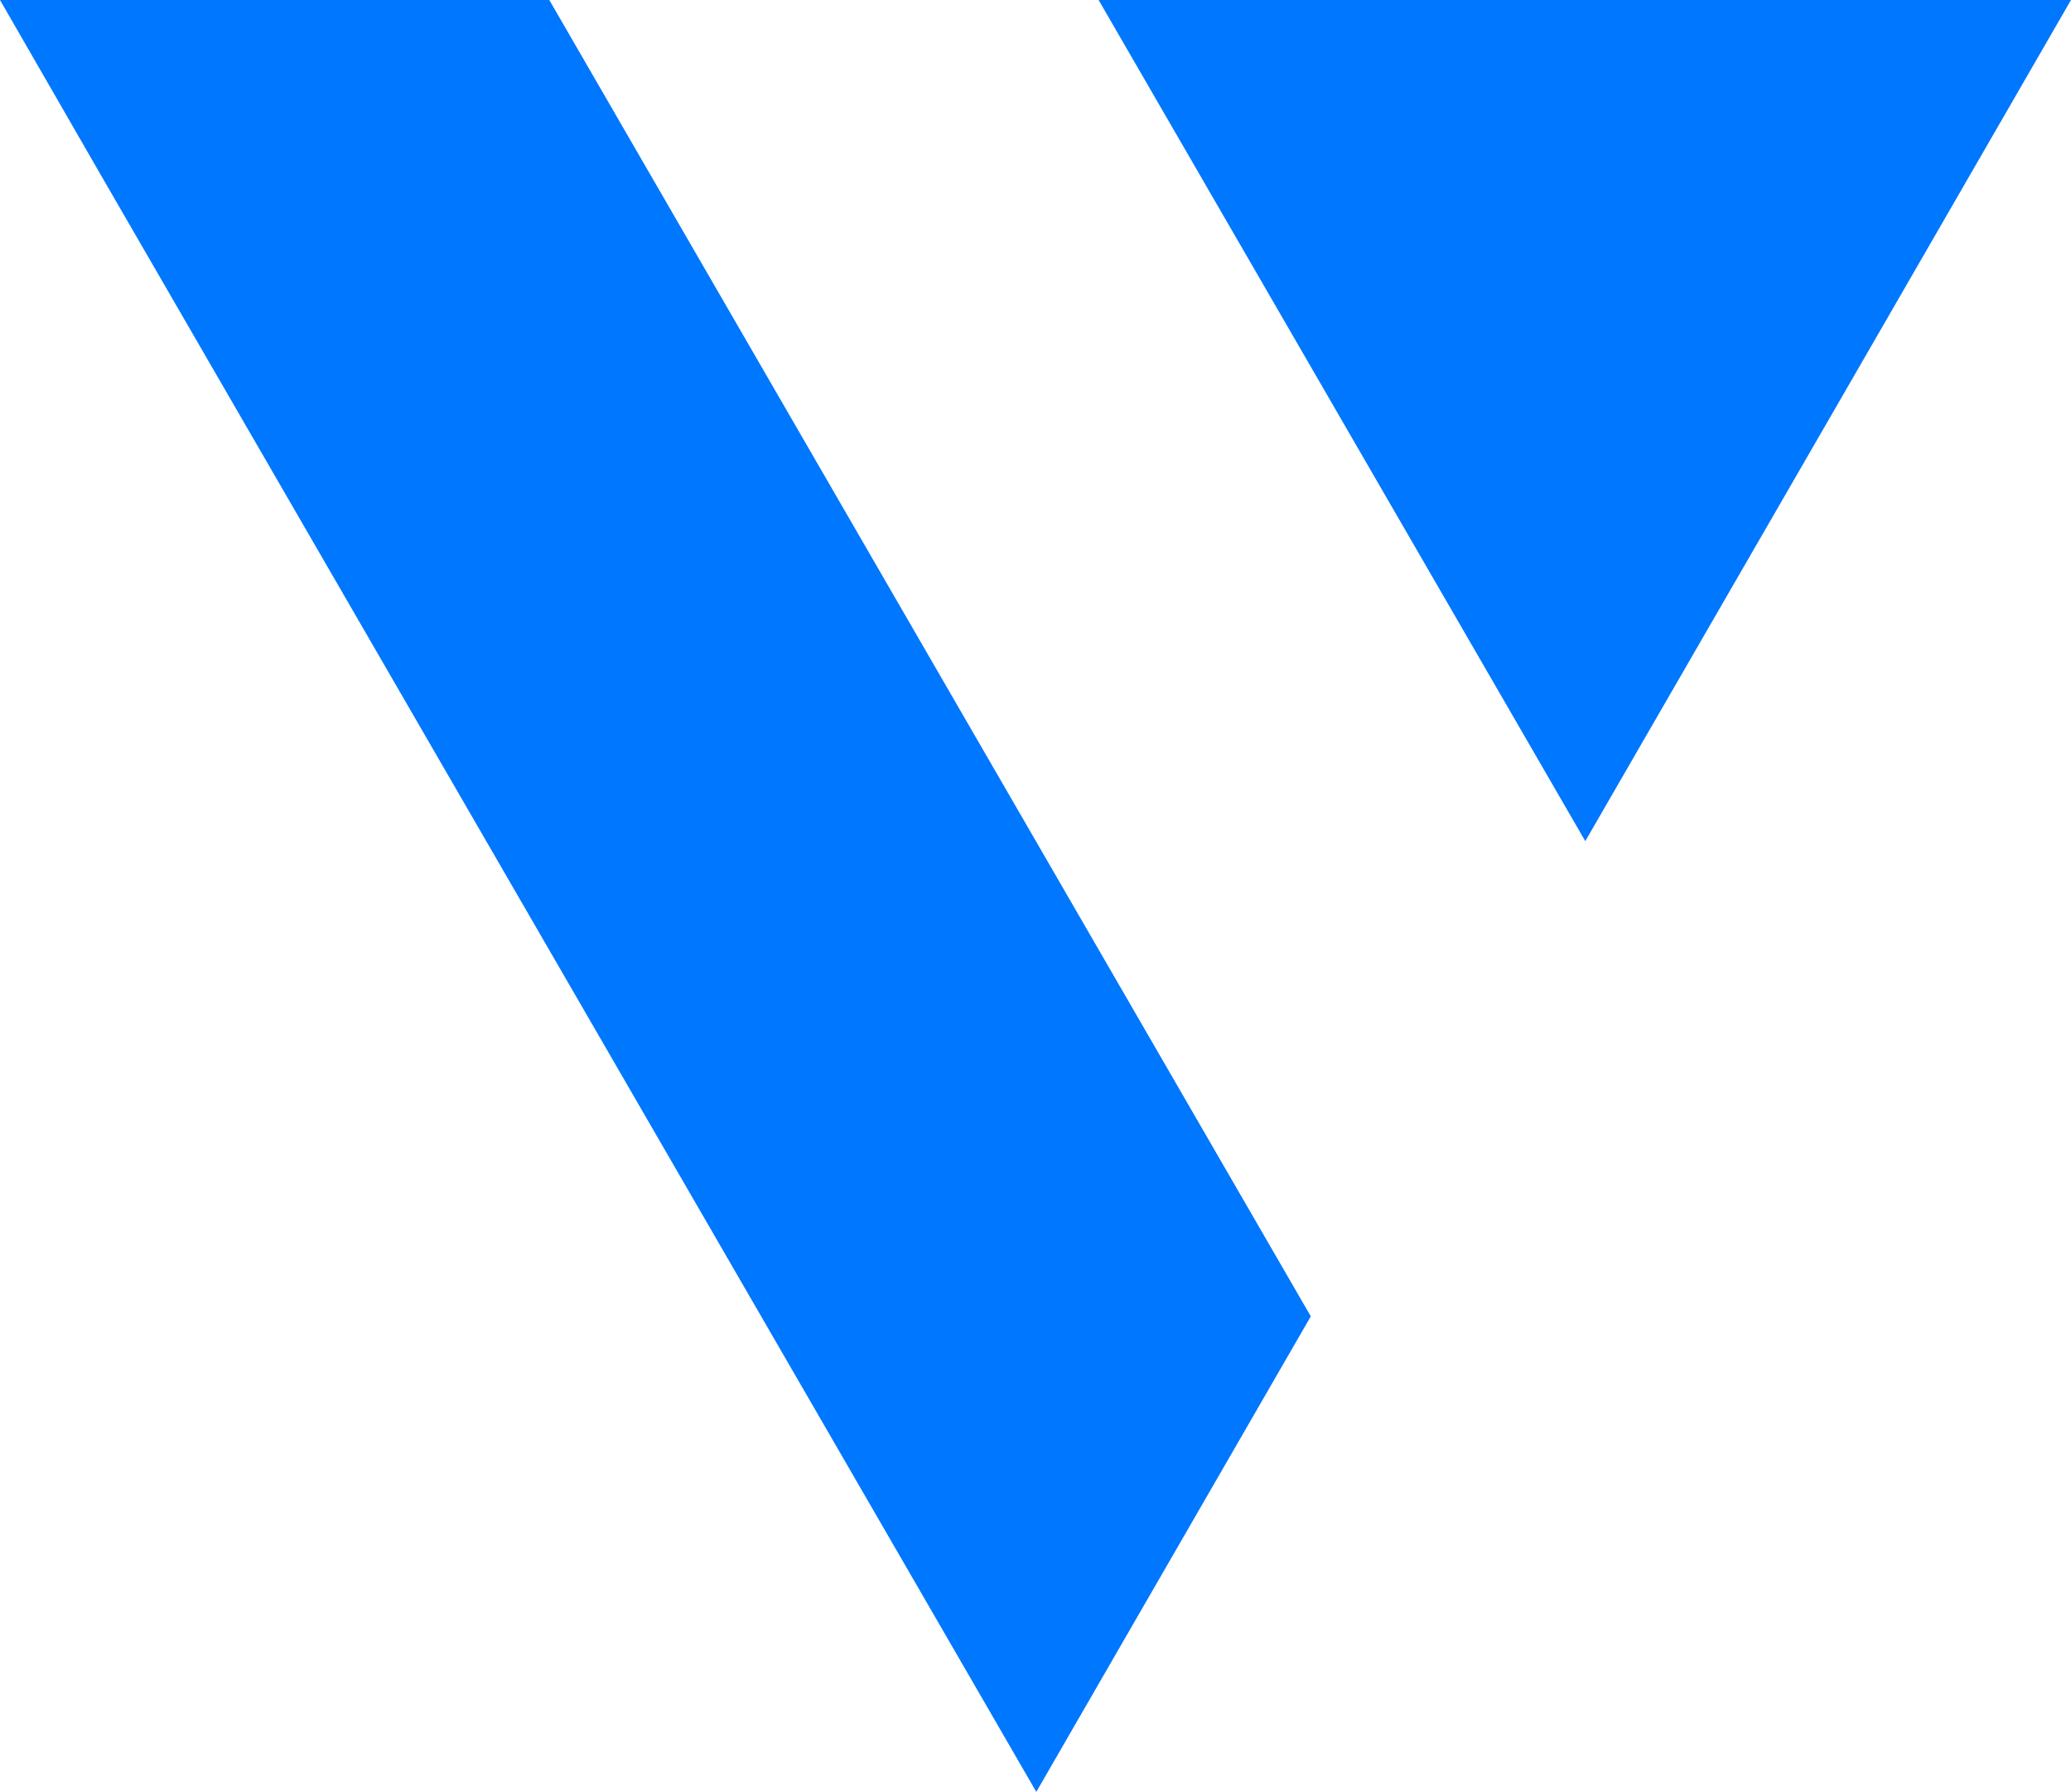
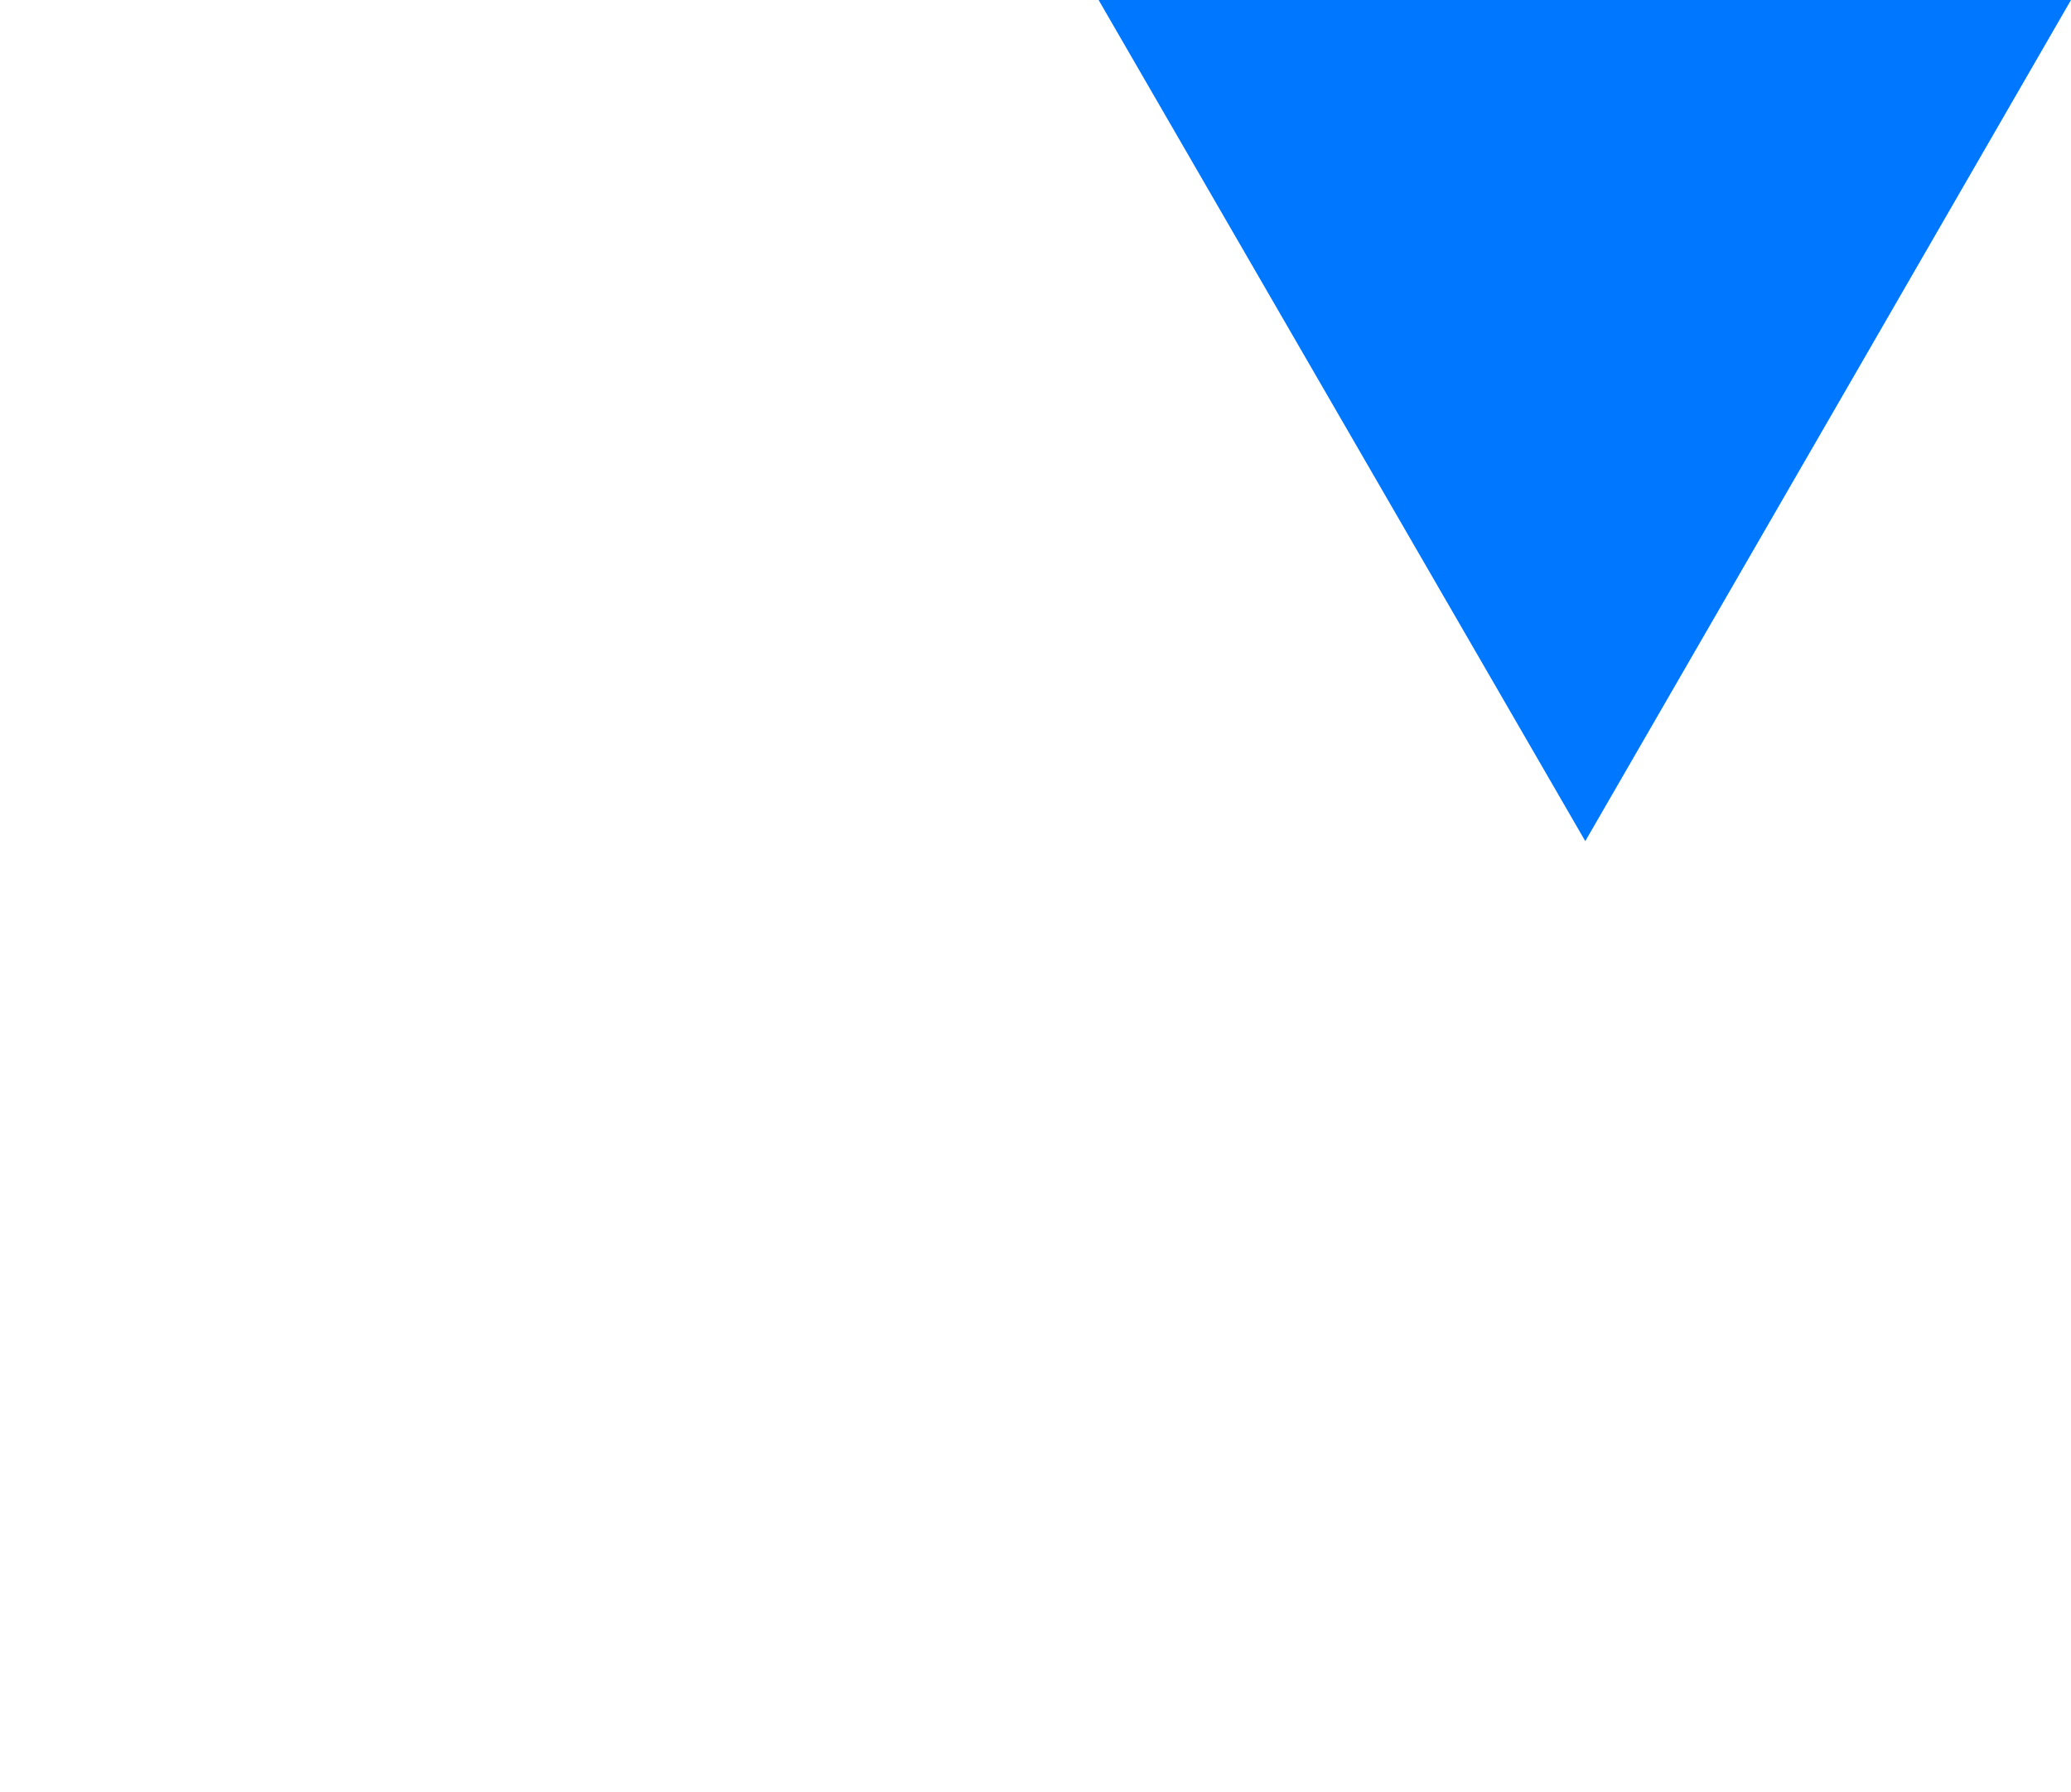
<svg xmlns="http://www.w3.org/2000/svg" width="586" height="507" viewBox="0 0 586 507" fill="none">
-   <path d="M370.896 372.433L293.227 506.975L29.386 50.996L0 0H155.429L370.896 372.433Z" fill="#0077FF" />
  <path d="M586 0L526.233 103.529L448.564 237.981L310.857 0H586Z" fill="#0077FF" />
</svg>